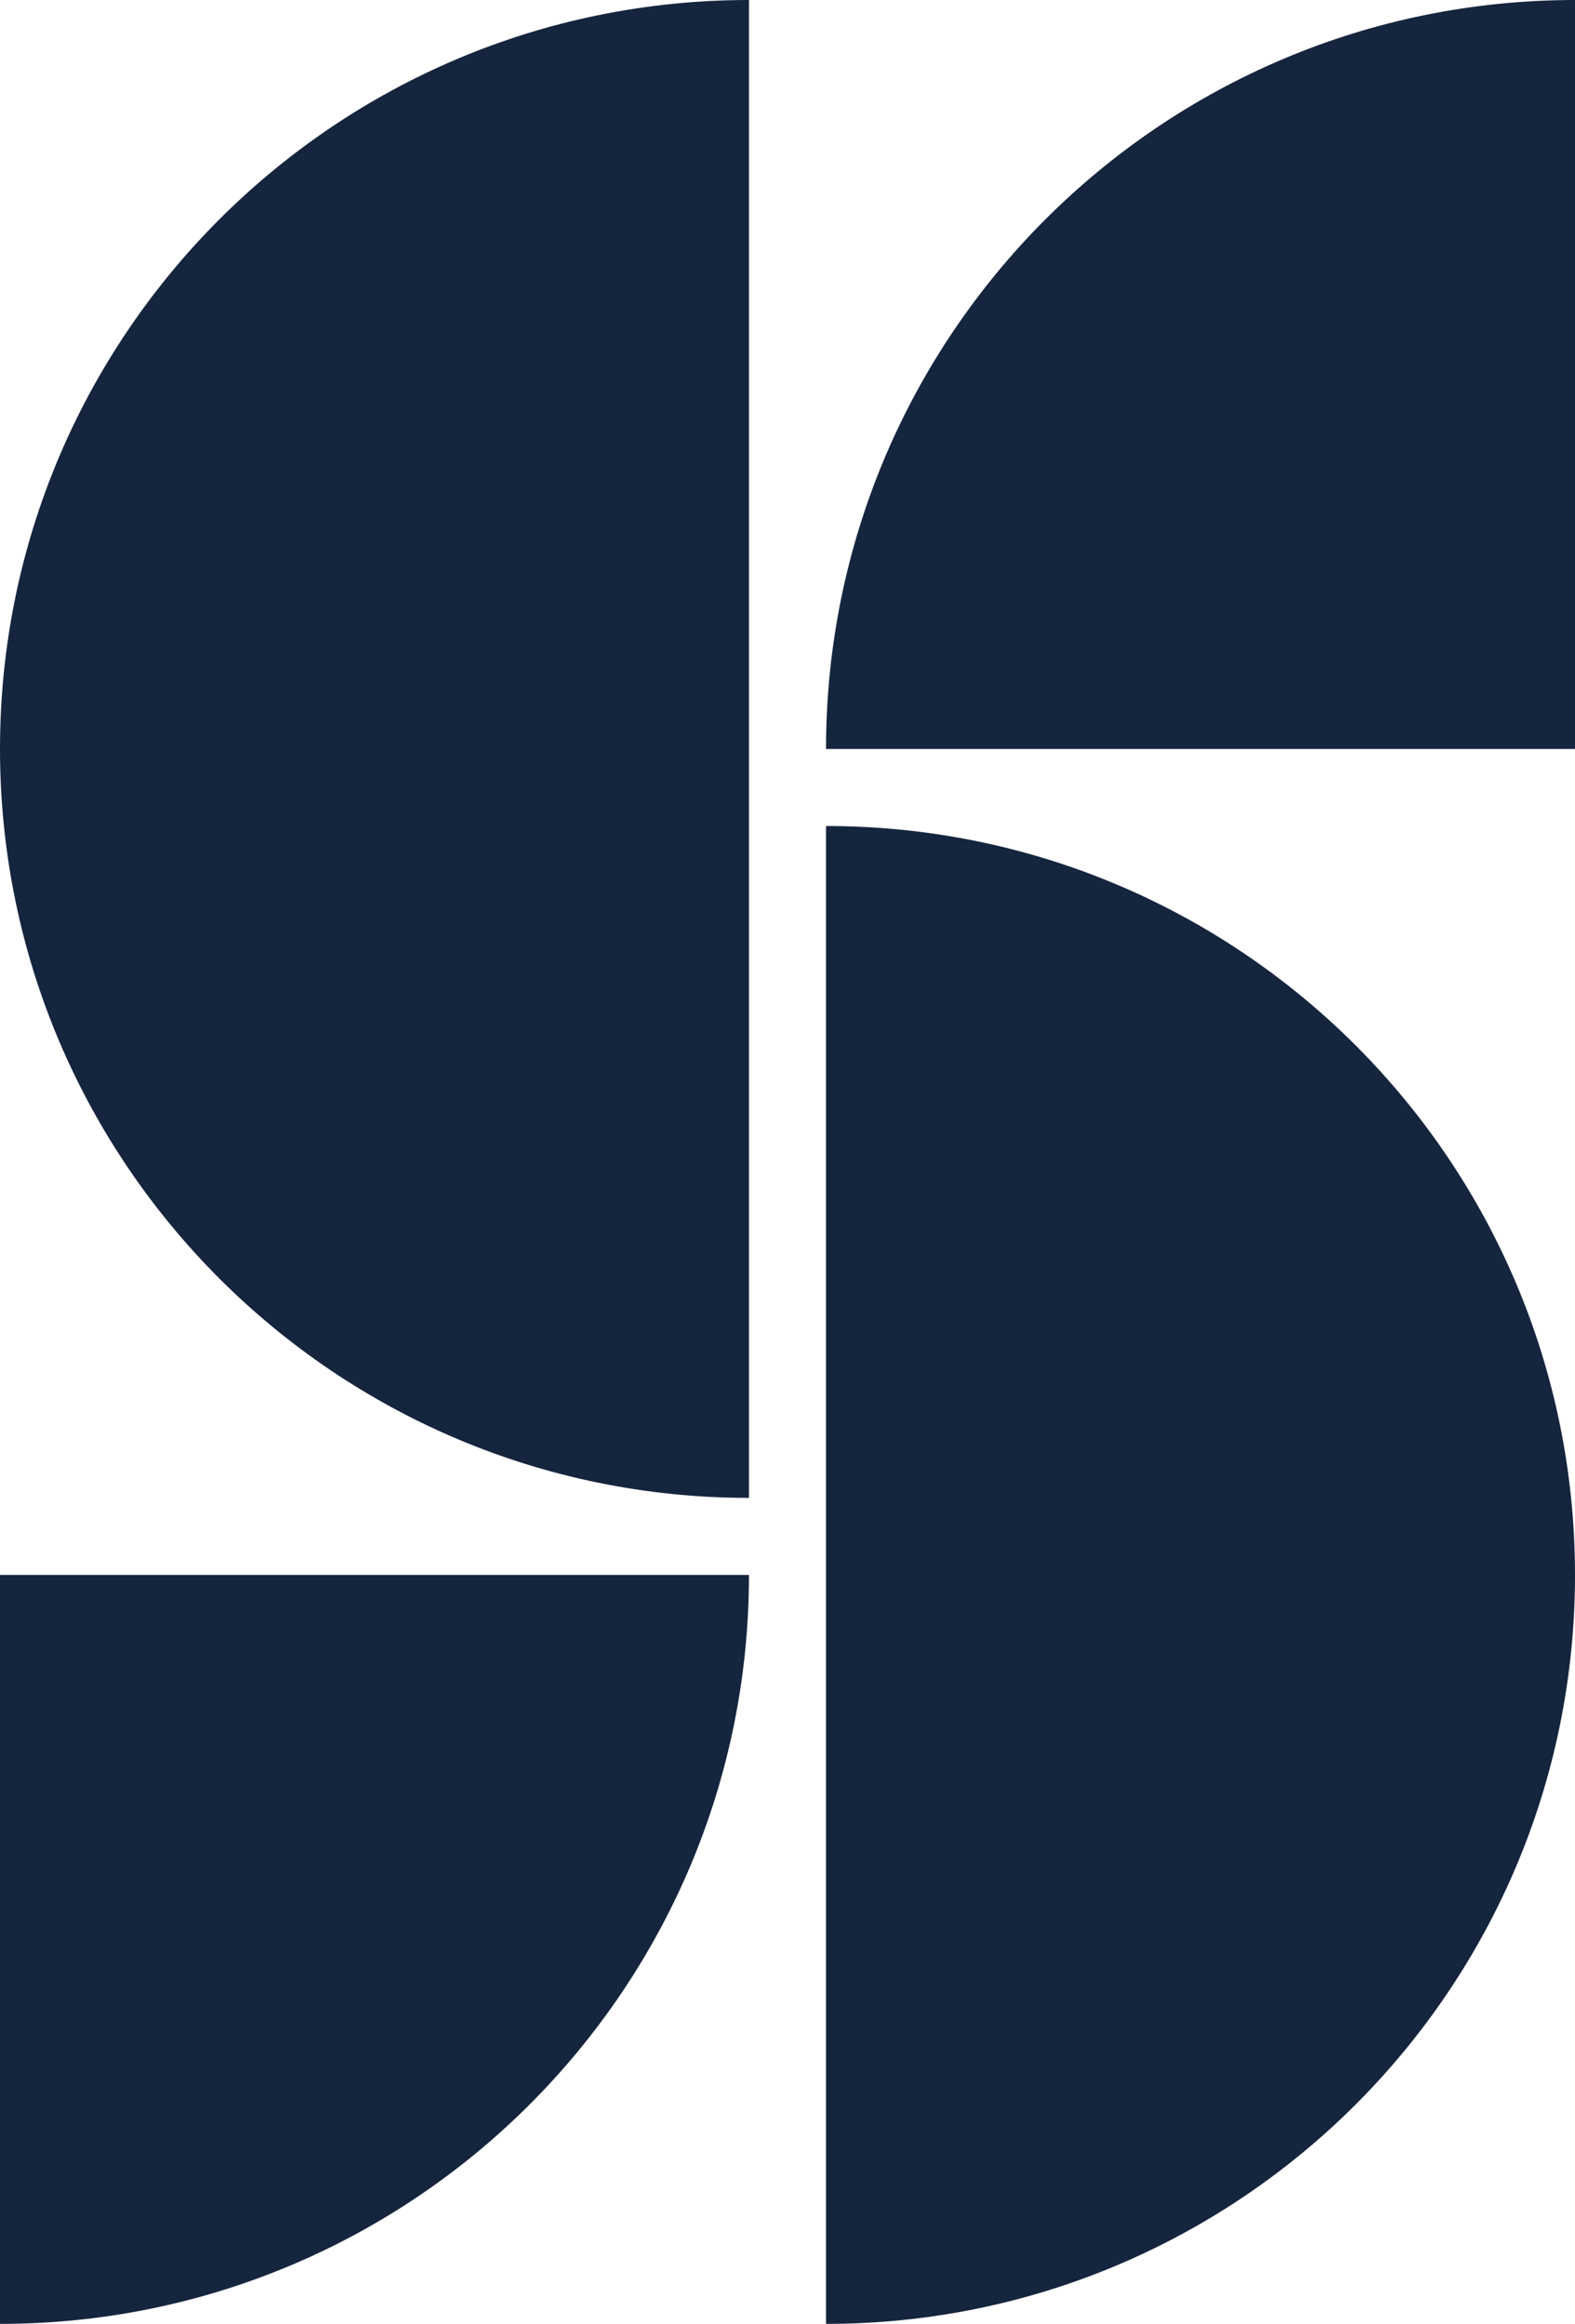
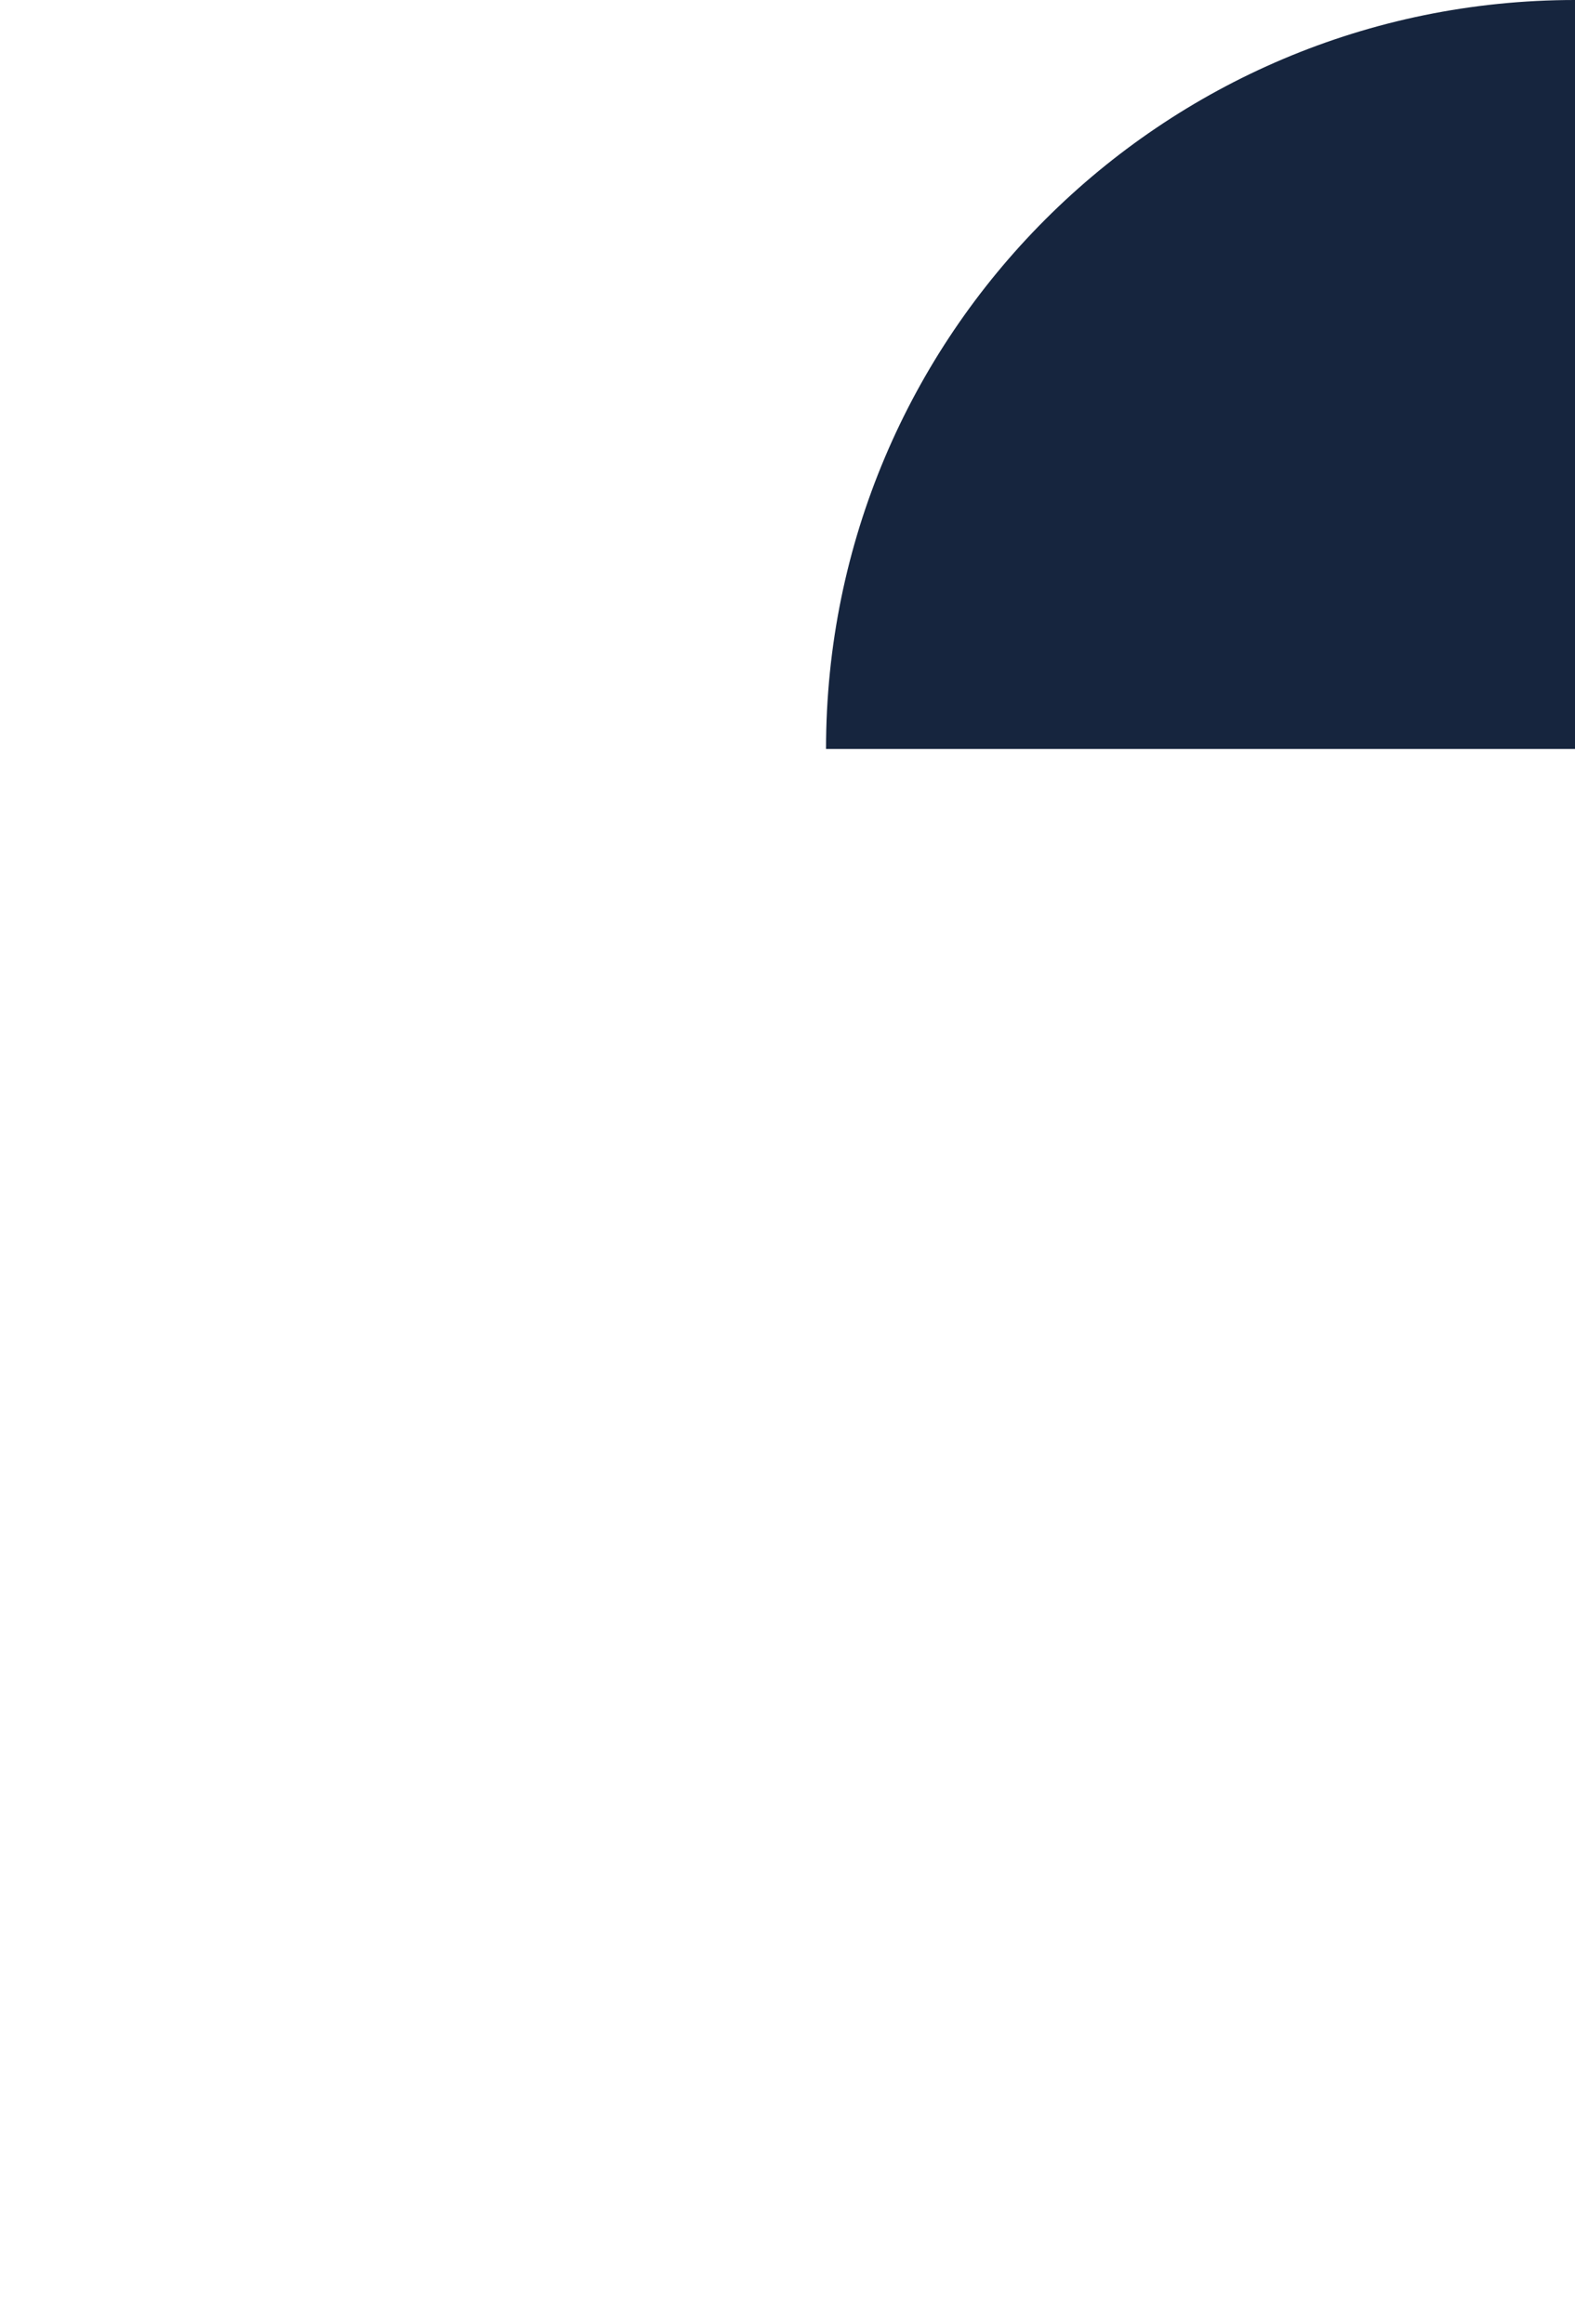
<svg xmlns="http://www.w3.org/2000/svg" id="Layer_1" viewBox="0 0 378.1 557.9">
  <defs>
    <style>      .st0 {        fill: #16253e;      }    </style>
  </defs>
-   <path class="st0" d="M0,179.8c0,99.3,80.5,179.8,179.8,179.8V0C80.5,0,0,80.5,0,179.8" />
-   <path class="st0" d="M0,557.9c99.3,0,179.8-80.5,179.8-179.8H0v179.8Z" />
-   <path class="st0" d="M378.1,378.1c0-99.3-80.5-179.8-179.8-179.8v359.6c99.3,0,179.8-80.5,179.8-179.8" />
  <path class="st0" d="M378.1,0c-99.3,0-179.8,80.5-179.8,179.8h179.8V0Z" />
</svg>